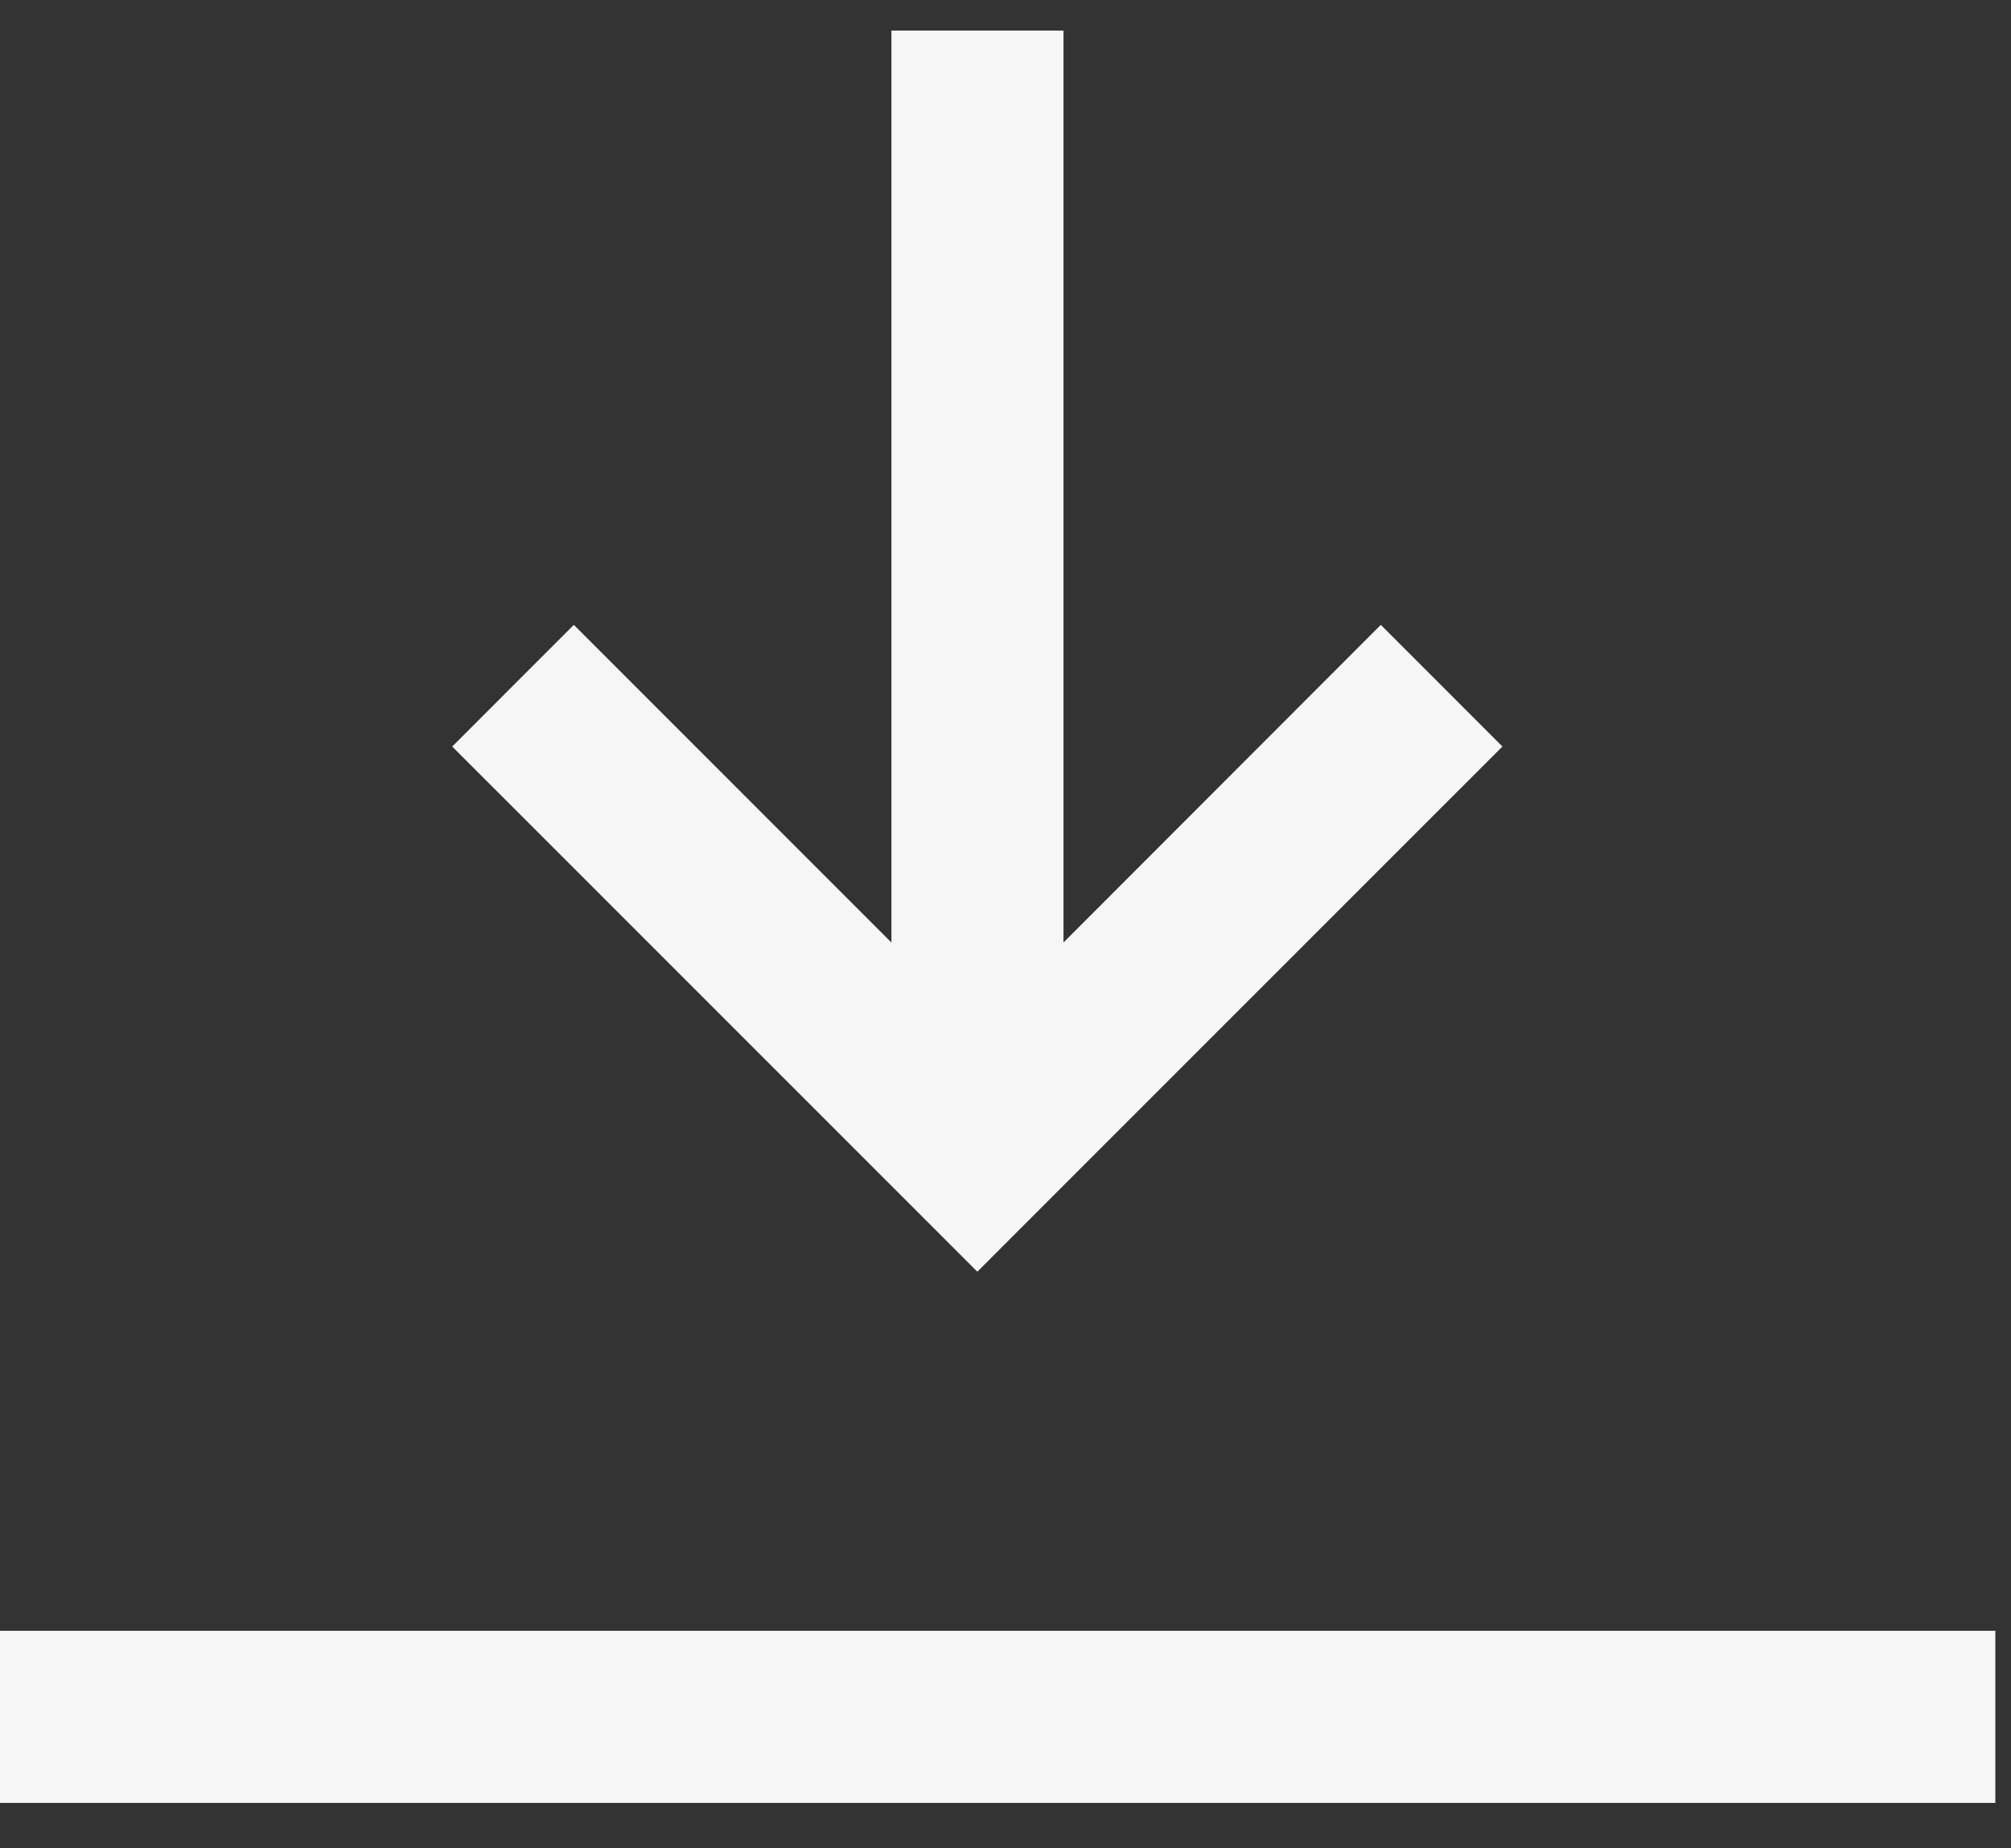
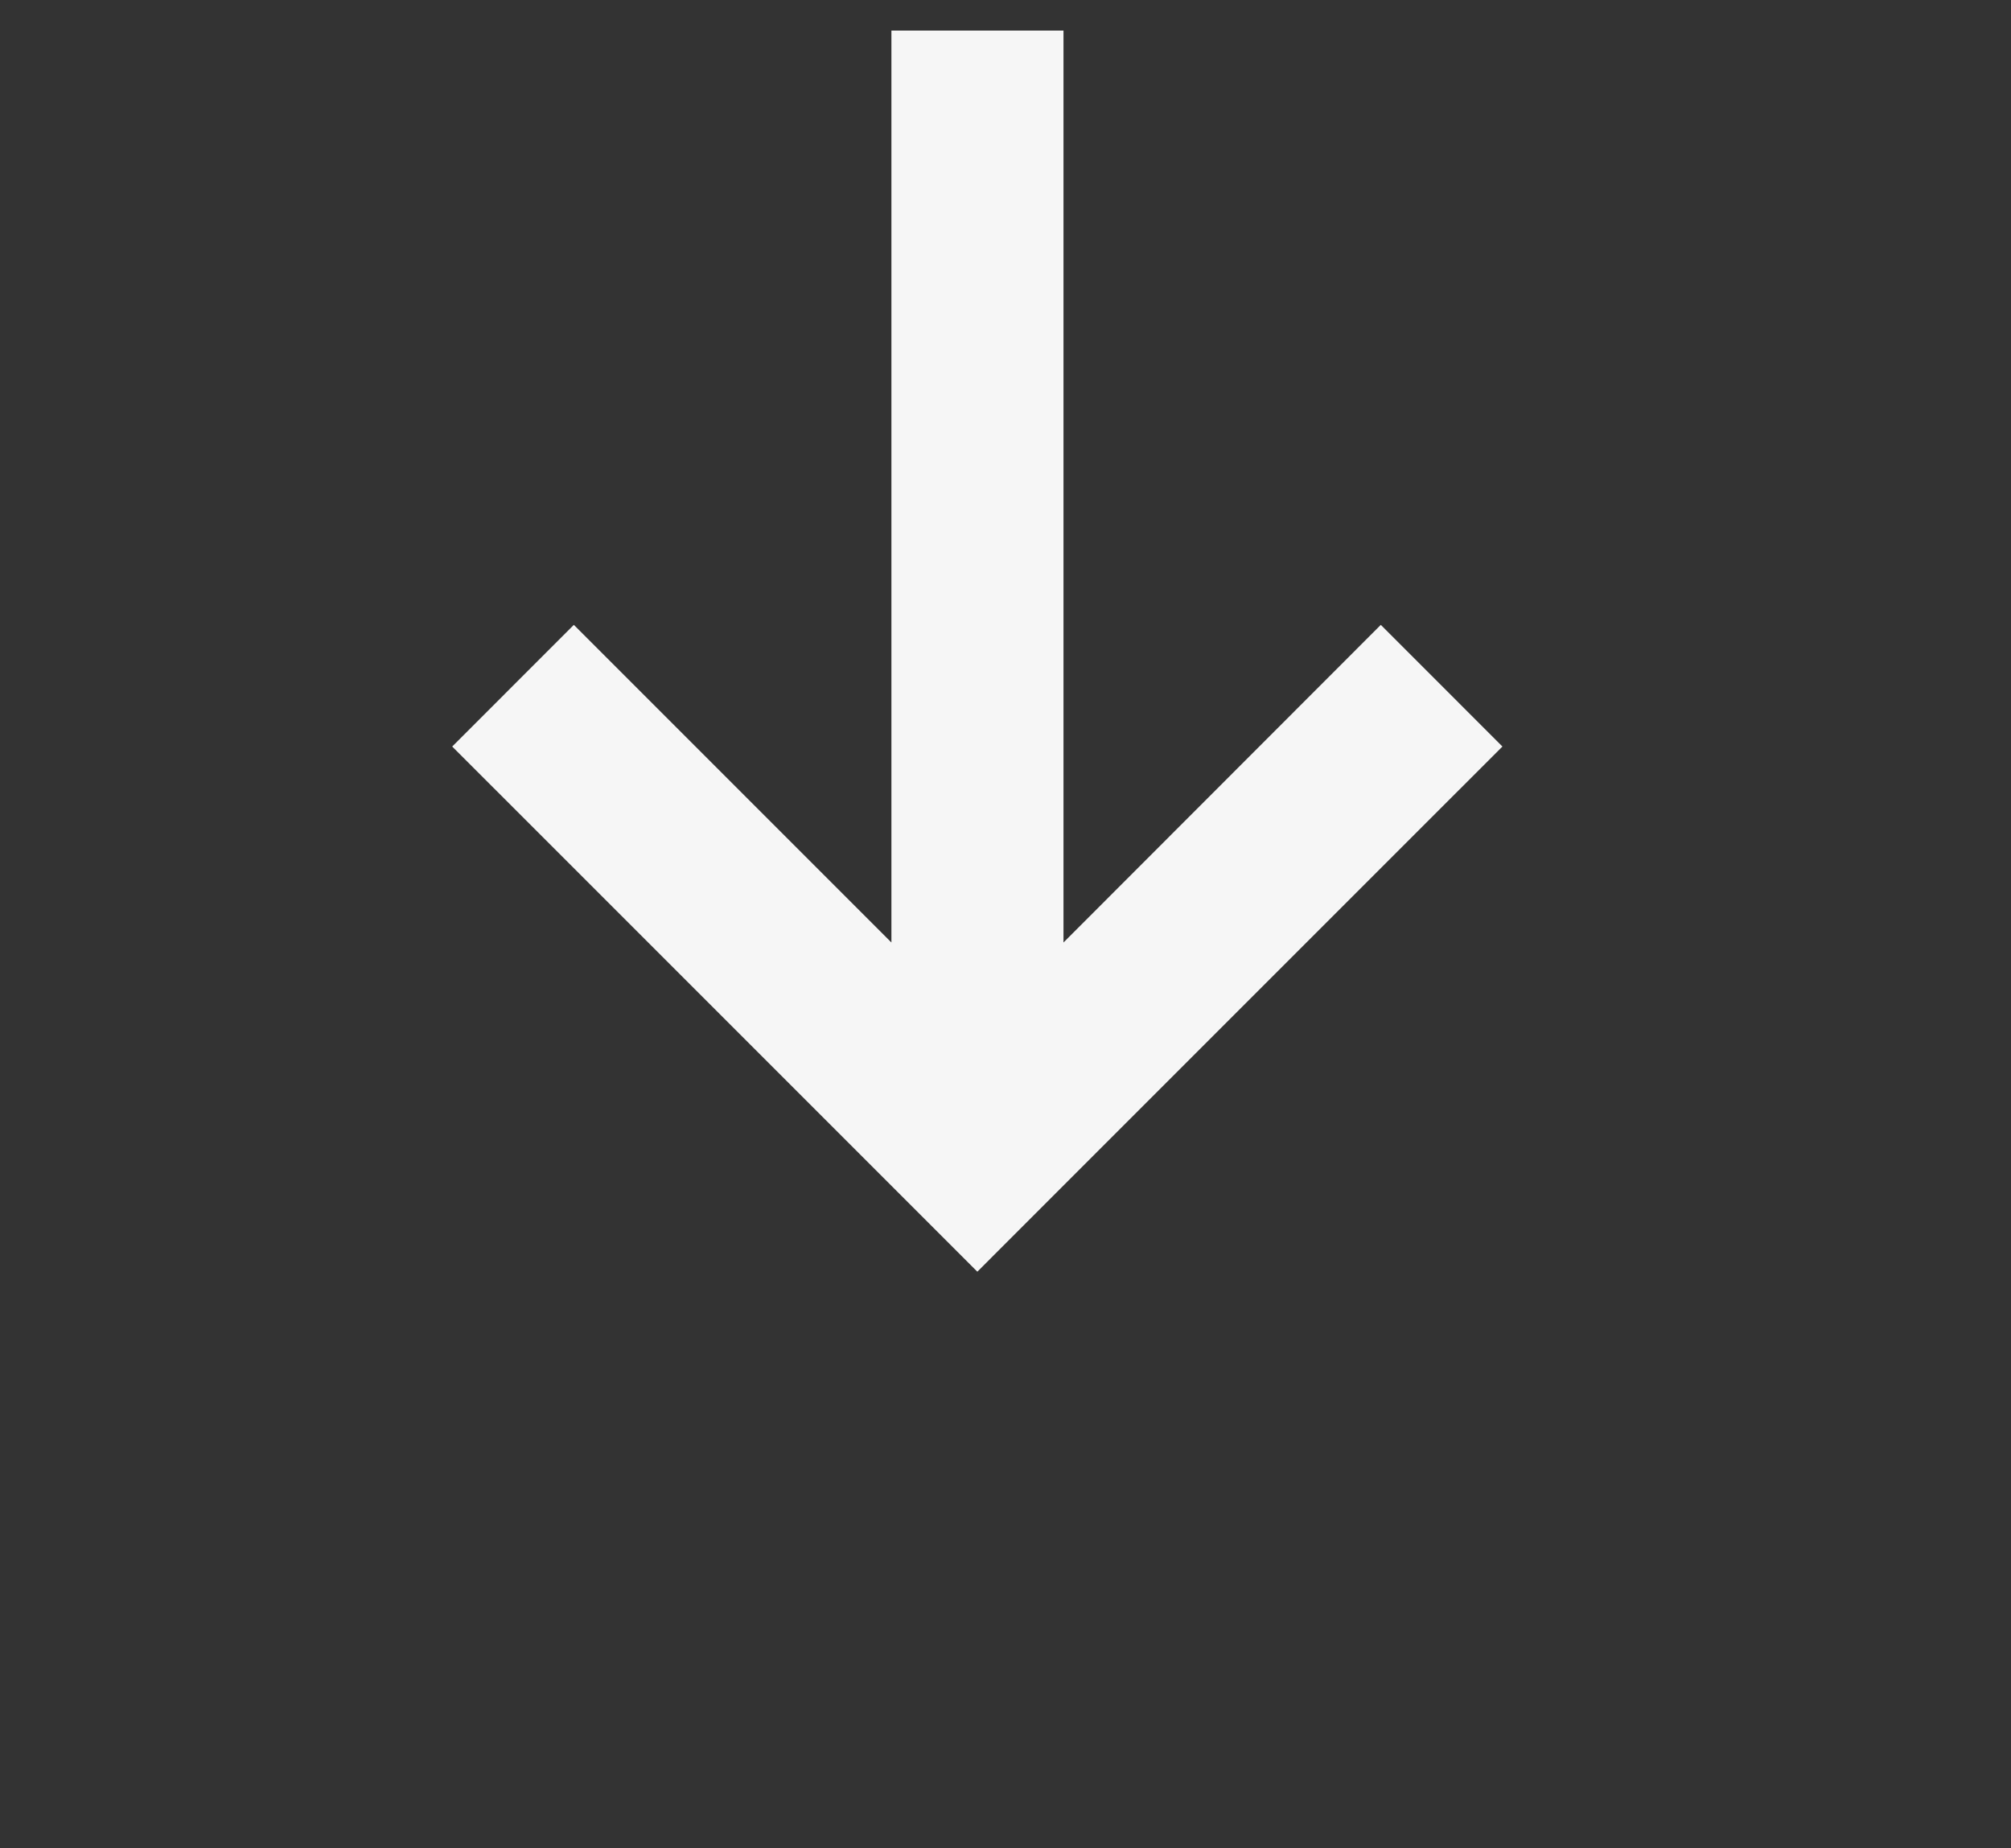
<svg xmlns="http://www.w3.org/2000/svg" width="37" height="34" viewBox="0 0 37 34" fill="none">
  <rect x="0" y="0" width="37" height="34" fill="#333333" stroke="none" />
-   <path d="M36.712 30H0V33.166H36.712V30Z" fill="#F6F6F6" />
  <path d="M17.982 23.394L20.219 21.156L27.643 13.733L25.405 11.495L19.567 17.338V0.562H16.401V17.338L10.558 11.495L8.32 13.733L15.744 21.156L17.982 23.394Z" fill="#F6F6F6" />
</svg>